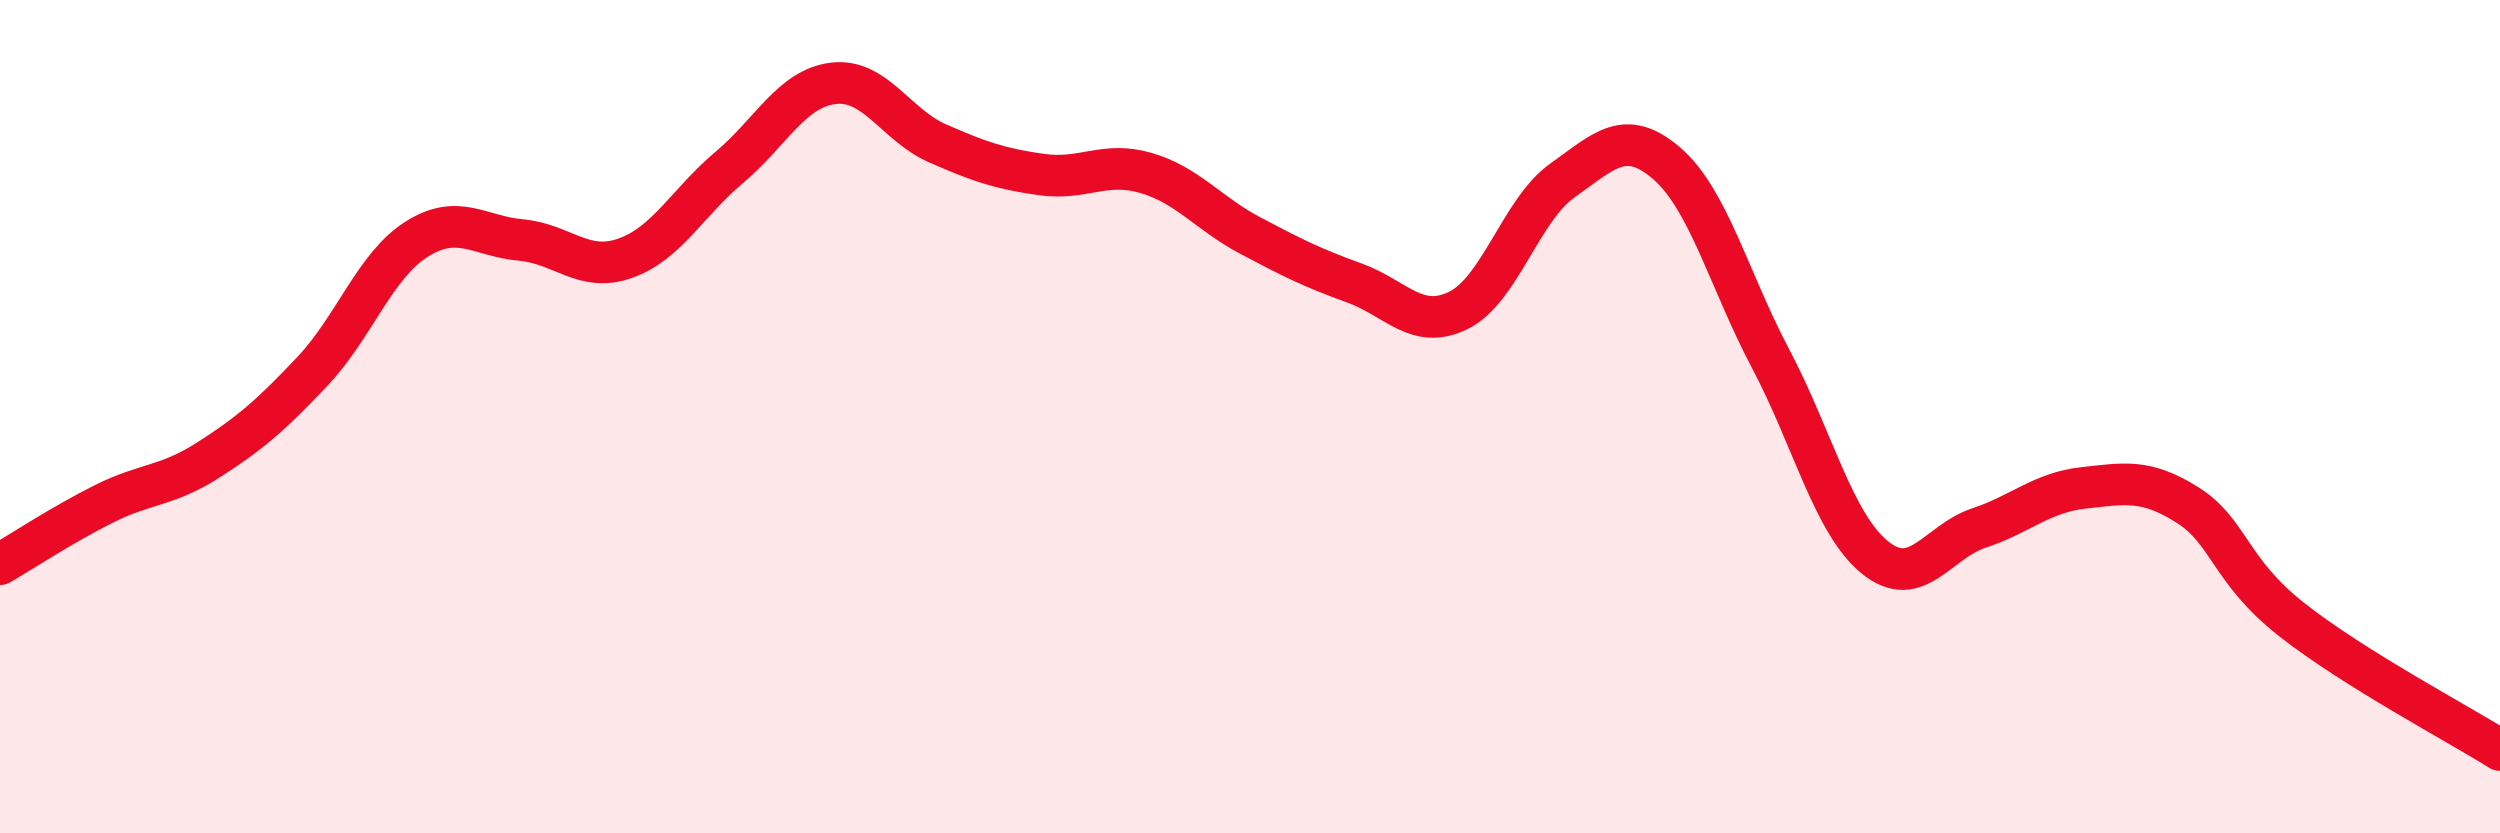
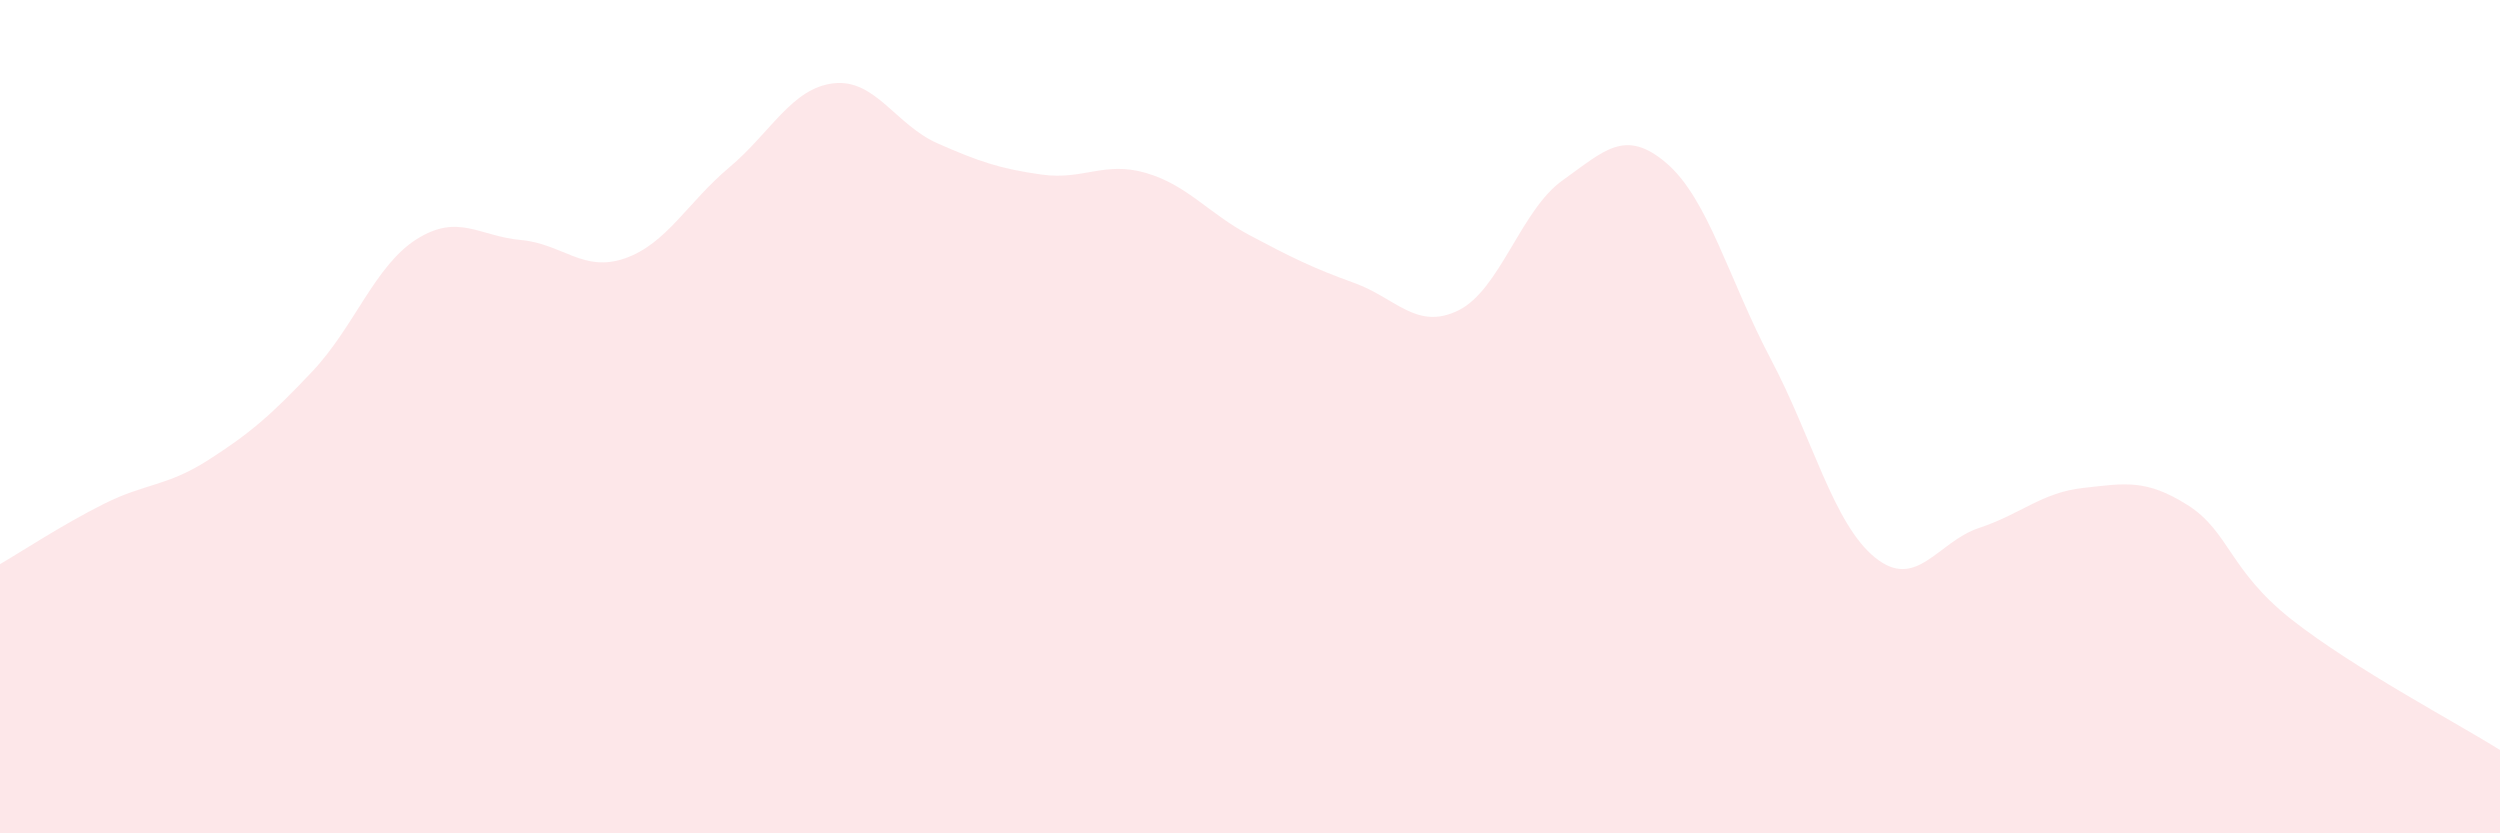
<svg xmlns="http://www.w3.org/2000/svg" width="60" height="20" viewBox="0 0 60 20">
  <path d="M 0,13.54 C 0.5,13.25 1.5,12.59 2.5,12.09 C 3.5,11.59 4,11.68 5,11.04 C 6,10.4 6.5,9.97 7.5,8.91 C 8.5,7.85 9,6.37 10,5.74 C 11,5.11 11.5,5.67 12.5,5.76 C 13.5,5.85 14,6.55 15,6.2 C 16,5.85 16.5,4.86 17.5,4.02 C 18.5,3.18 19,2.12 20,2 C 21,1.88 21.5,3 22.5,3.44 C 23.5,3.88 24,4.05 25,4.19 C 26,4.33 26.5,3.86 27.5,4.15 C 28.5,4.44 29,5.12 30,5.65 C 31,6.18 31.5,6.43 32.5,6.79 C 33.5,7.15 34,7.94 35,7.45 C 36,6.96 36.5,5.04 37.5,4.33 C 38.5,3.62 39,3.06 40,3.92 C 41,4.78 41.5,6.73 42.5,8.62 C 43.5,10.51 44,12.57 45,13.38 C 46,14.19 46.5,13 47.5,12.67 C 48.5,12.34 49,11.82 50,11.71 C 51,11.6 51.5,11.49 52.5,12.12 C 53.5,12.75 53.5,13.69 55,14.87 C 56.5,16.05 59,17.37 60,18L60 20L0 20Z" fill="#EB0A25" opacity="0.1" stroke-linecap="round" stroke-linejoin="round" />
-   <path d="M 0,13.54 C 0.5,13.25 1.5,12.59 2.5,12.09 C 3.5,11.59 4,11.68 5,11.04 C 6,10.4 6.5,9.97 7.5,8.91 C 8.5,7.85 9,6.37 10,5.74 C 11,5.11 11.5,5.67 12.5,5.76 C 13.5,5.85 14,6.55 15,6.2 C 16,5.85 16.5,4.86 17.5,4.02 C 18.5,3.18 19,2.12 20,2 C 21,1.88 21.5,3 22.5,3.44 C 23.5,3.88 24,4.05 25,4.19 C 26,4.33 26.5,3.86 27.5,4.15 C 28.5,4.44 29,5.12 30,5.65 C 31,6.18 31.5,6.43 32.5,6.79 C 33.5,7.15 34,7.94 35,7.45 C 36,6.96 36.5,5.04 37.5,4.33 C 38.5,3.62 39,3.06 40,3.92 C 41,4.78 41.5,6.73 42.5,8.62 C 43.5,10.51 44,12.57 45,13.38 C 46,14.19 46.5,13 47.5,12.67 C 48.5,12.34 49,11.82 50,11.71 C 51,11.6 51.5,11.49 52.5,12.12 C 53.5,12.75 53.5,13.69 55,14.87 C 56.5,16.05 59,17.37 60,18" stroke="#EB0A25" stroke-width="1" fill="none" stroke-linecap="round" stroke-linejoin="round" />
</svg>